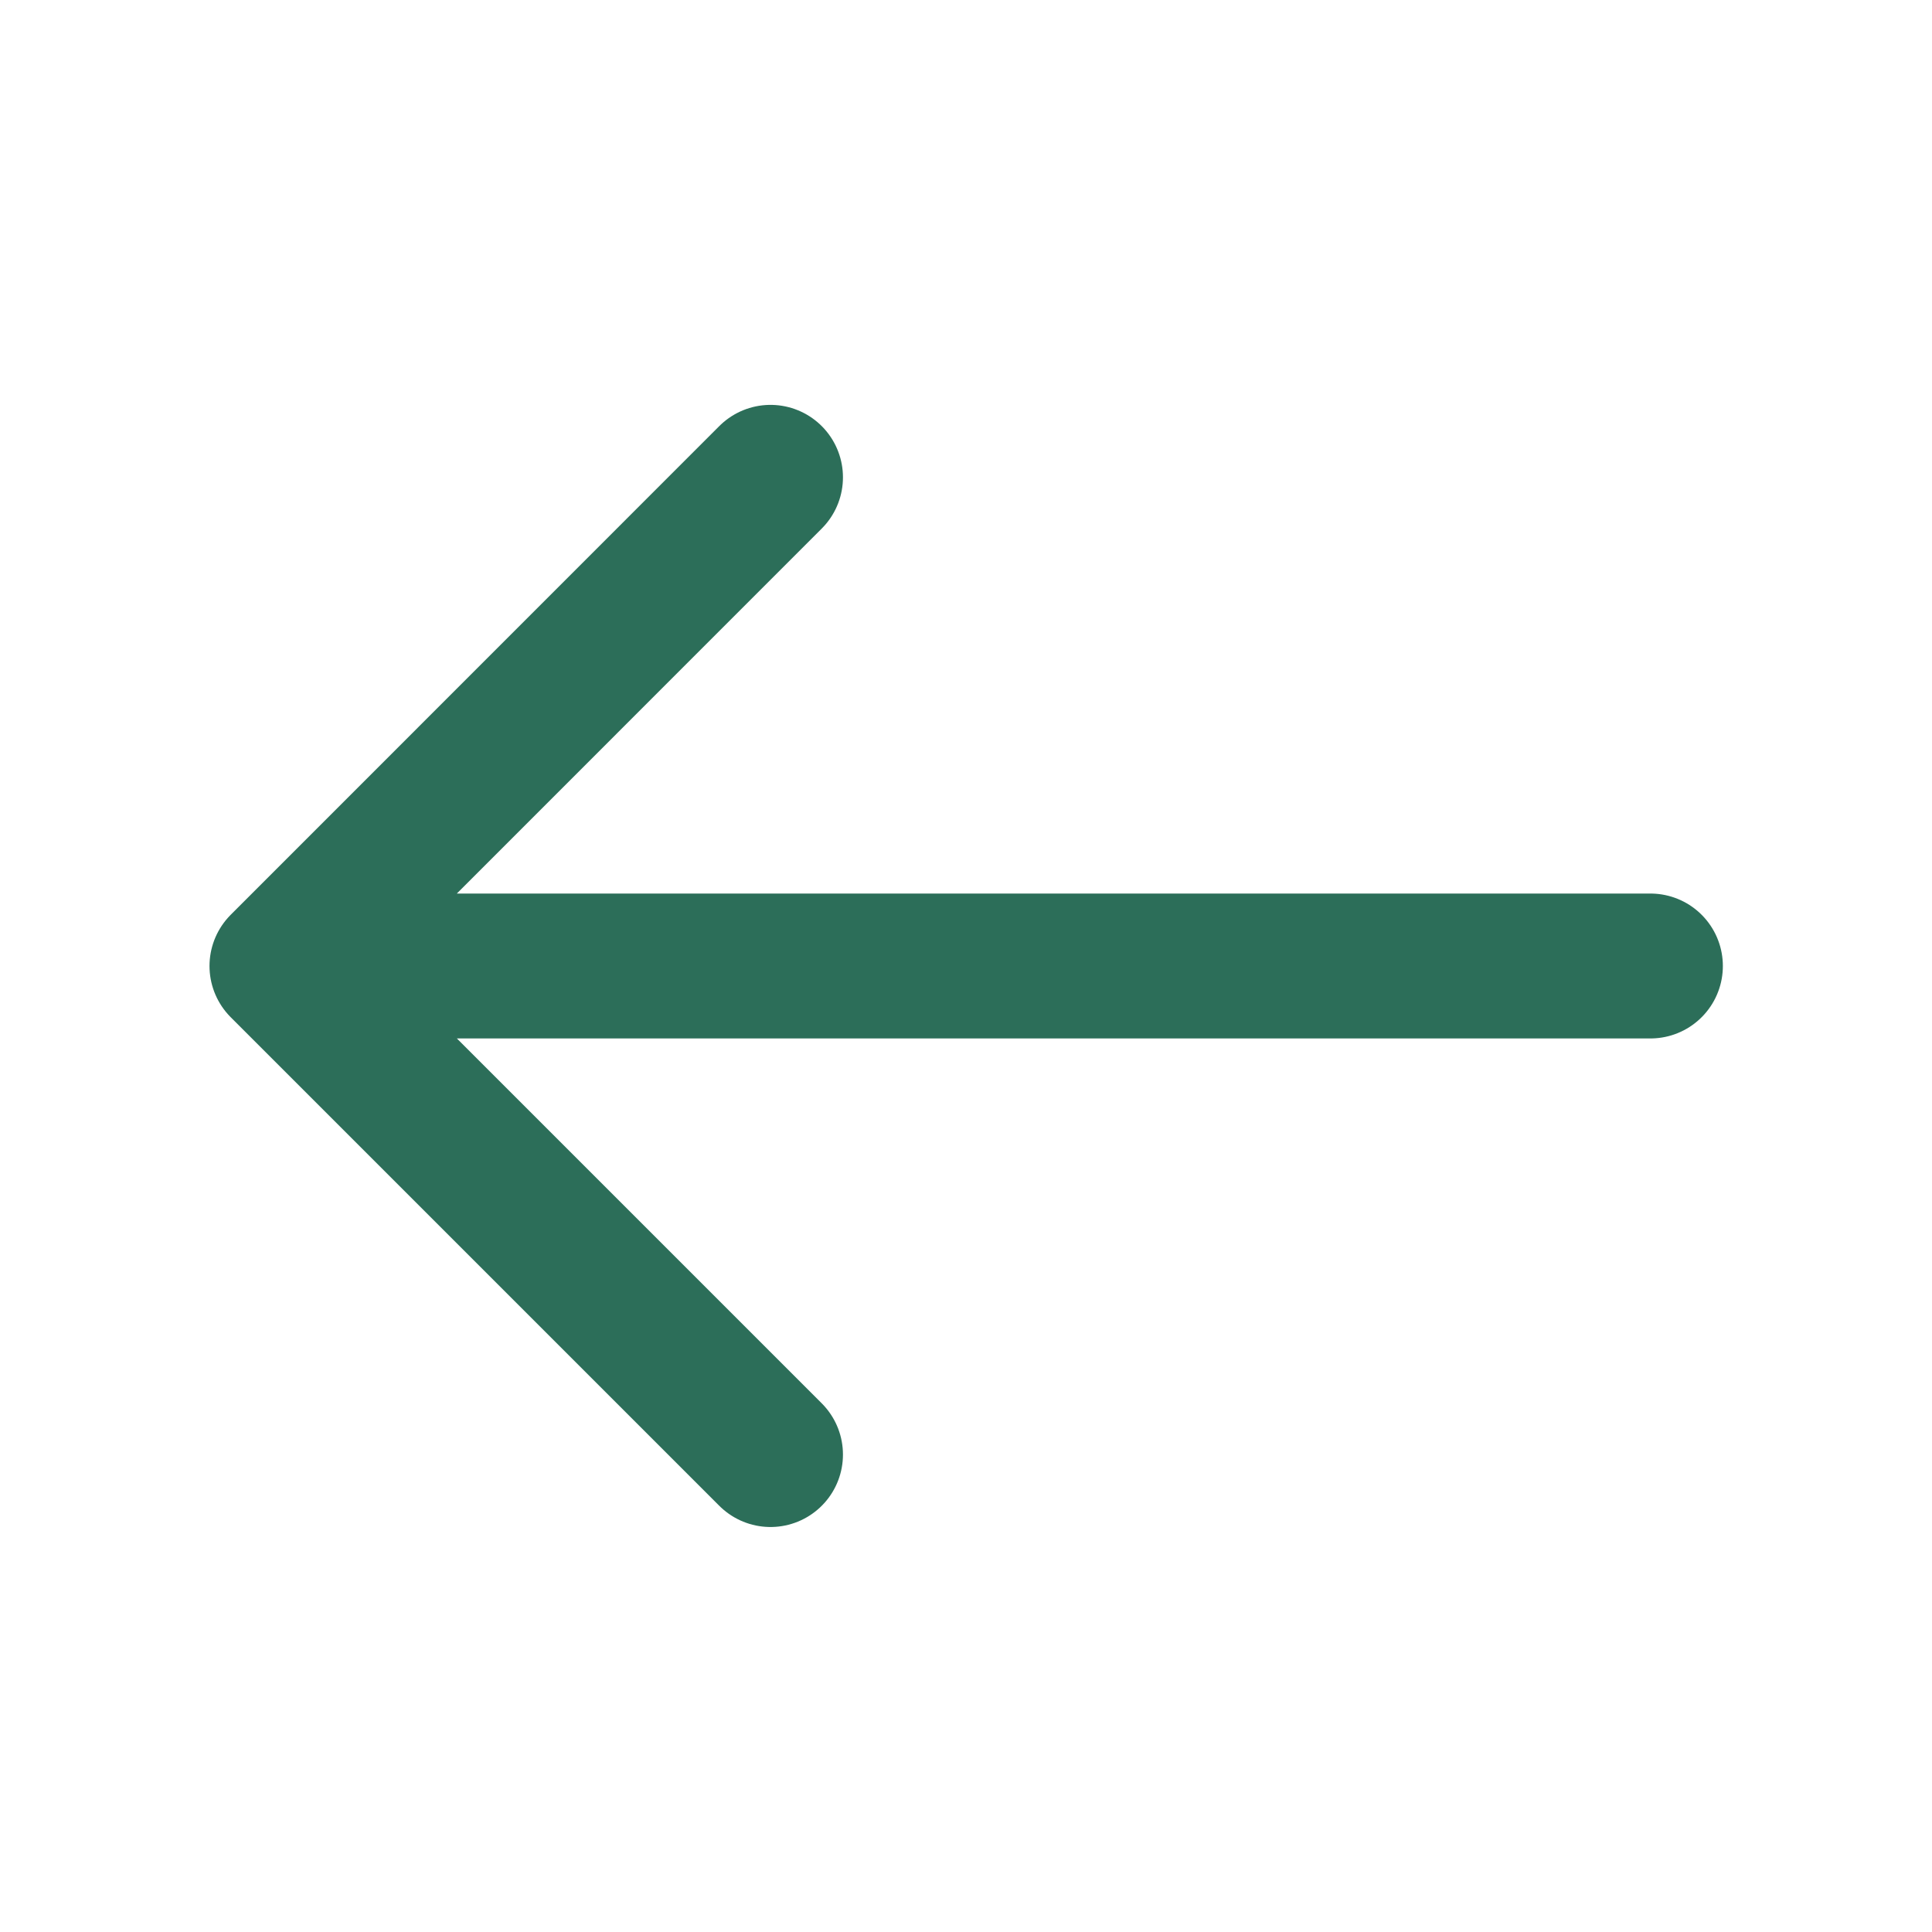
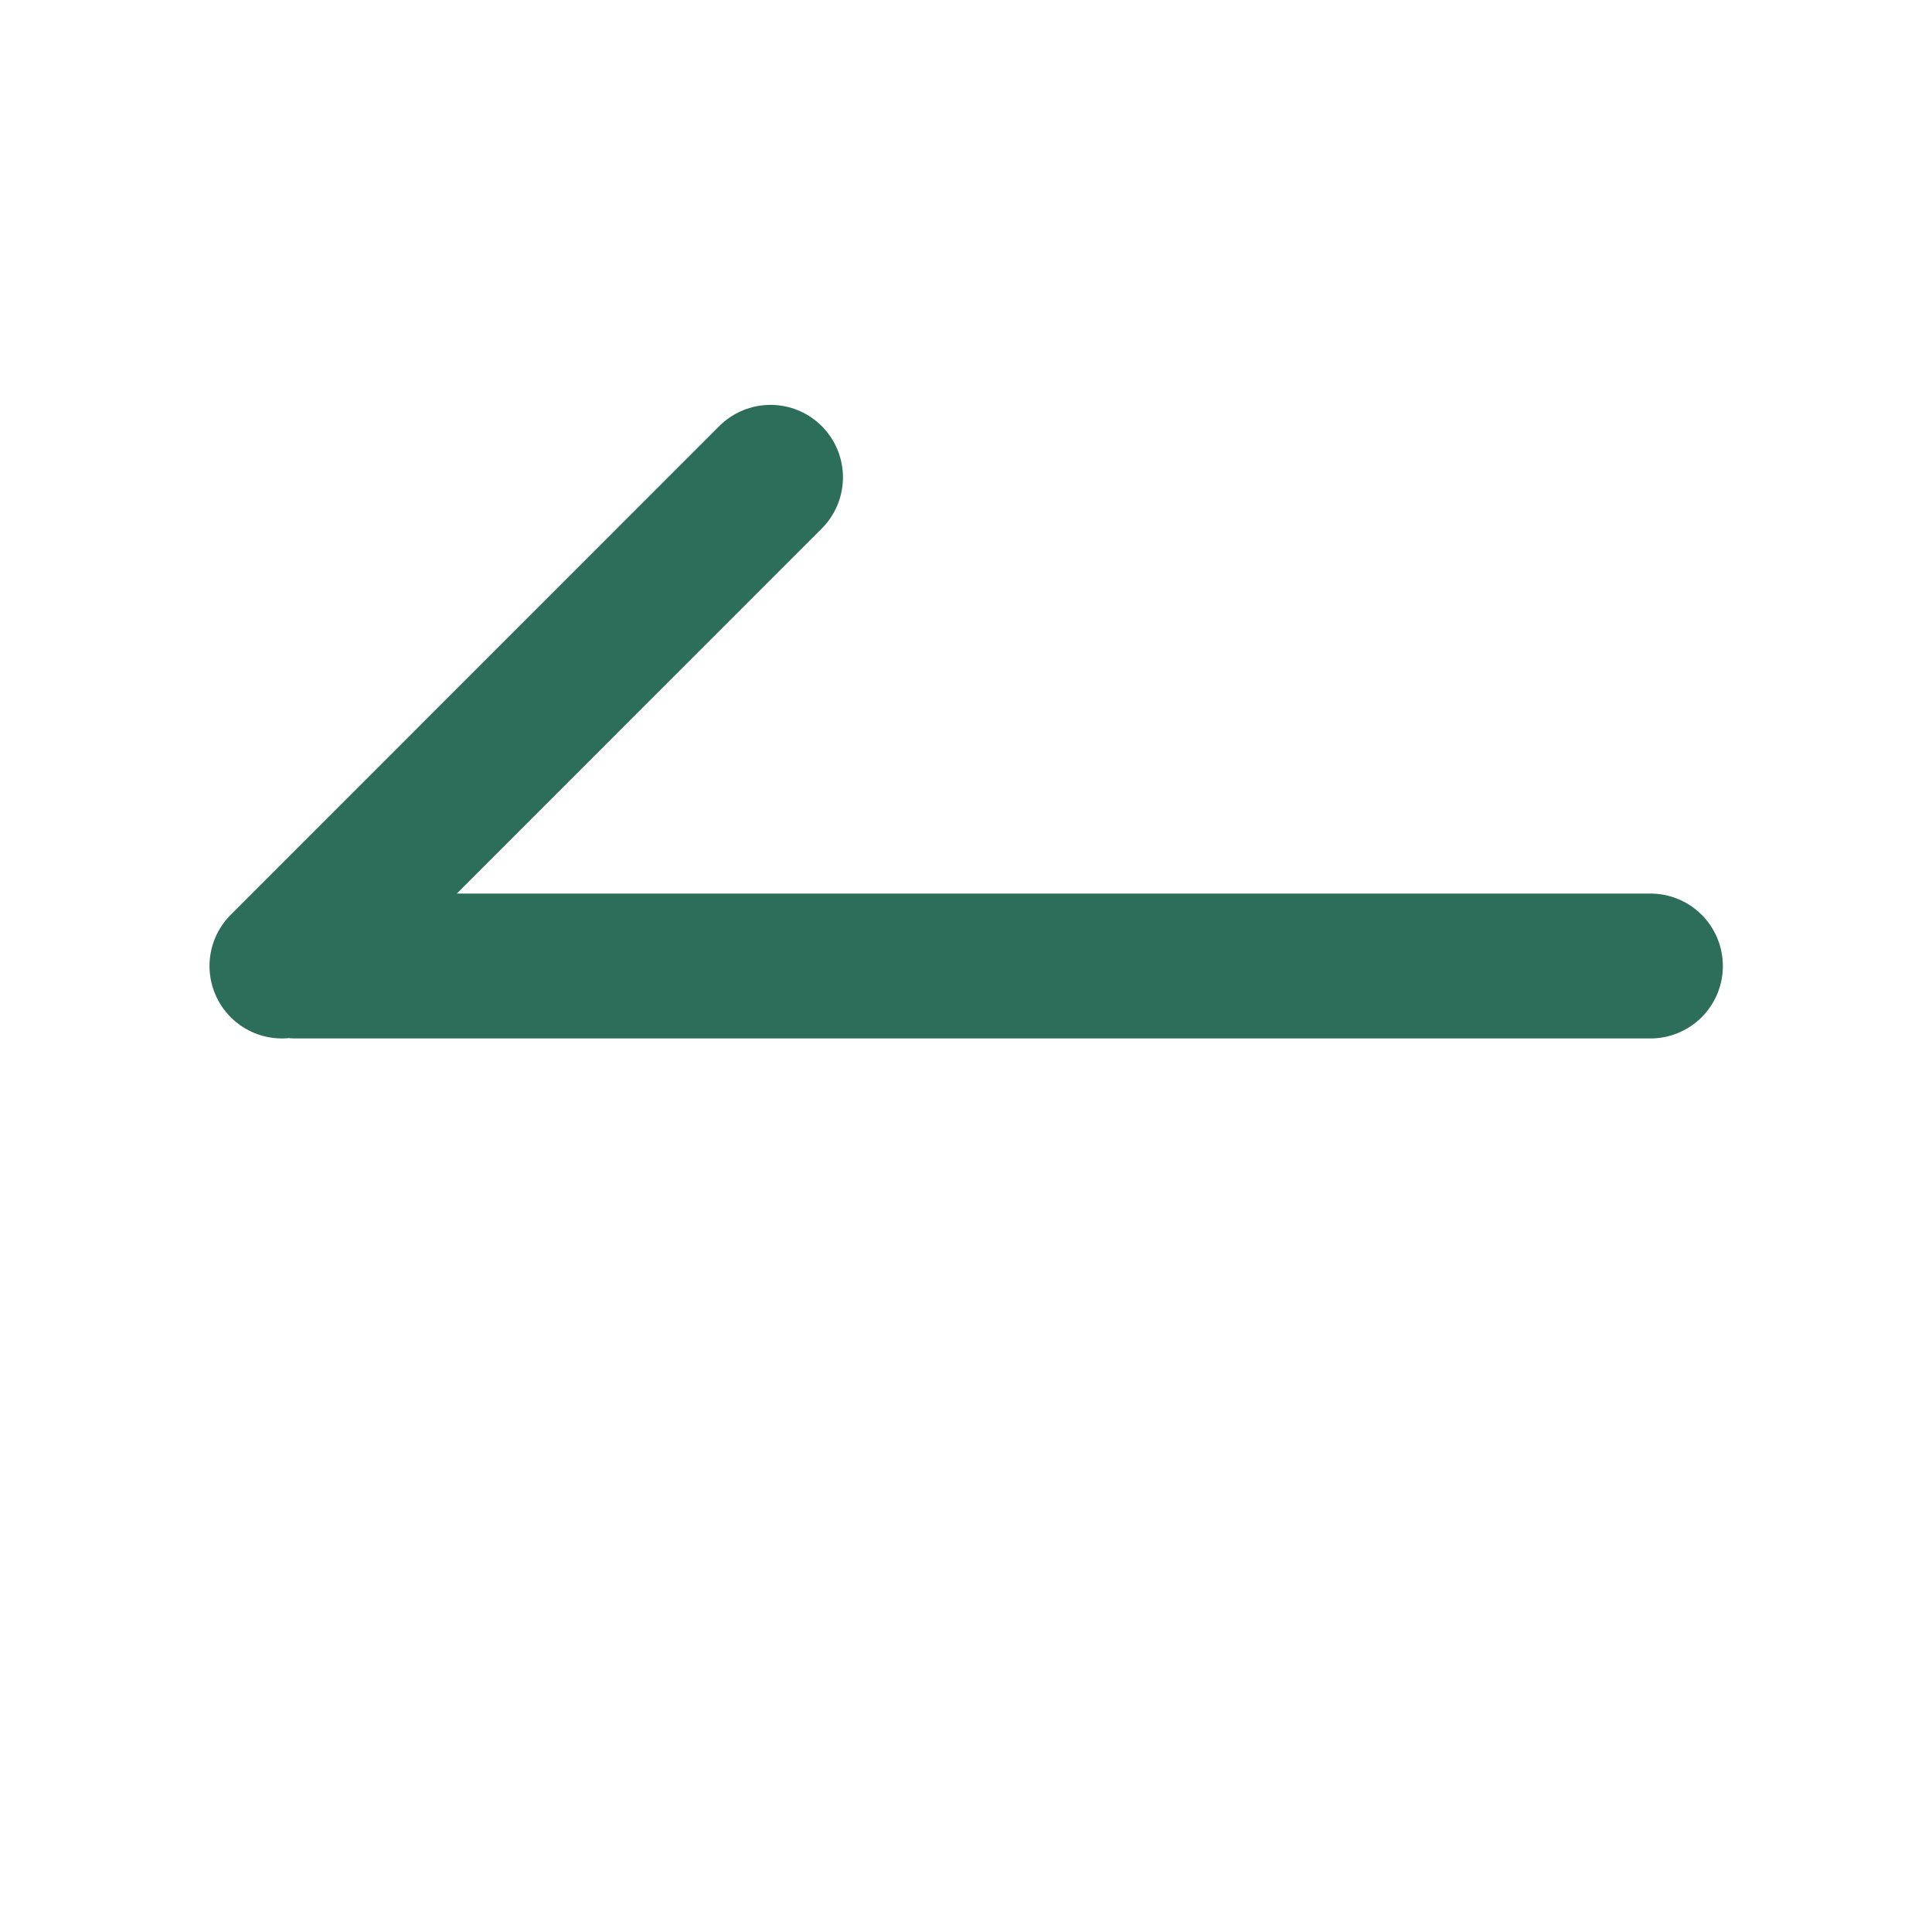
<svg xmlns="http://www.w3.org/2000/svg" width="16" height="16" viewBox="0 0 16 16" fill="none">
  <g id="Iconsax/Linear/arrowright">
-     <path id="Vector" d="M6.381 3.953L2.335 8L6.381 12.046M13.668 8H2.448" stroke="#2C6E59" stroke-width="1.2" stroke-miterlimit="10" stroke-linecap="round" stroke-linejoin="round" />
+     <path id="Vector" d="M6.381 3.953L2.335 8M13.668 8H2.448" stroke="#2C6E59" stroke-width="1.2" stroke-miterlimit="10" stroke-linecap="round" stroke-linejoin="round" />
  </g>
</svg>